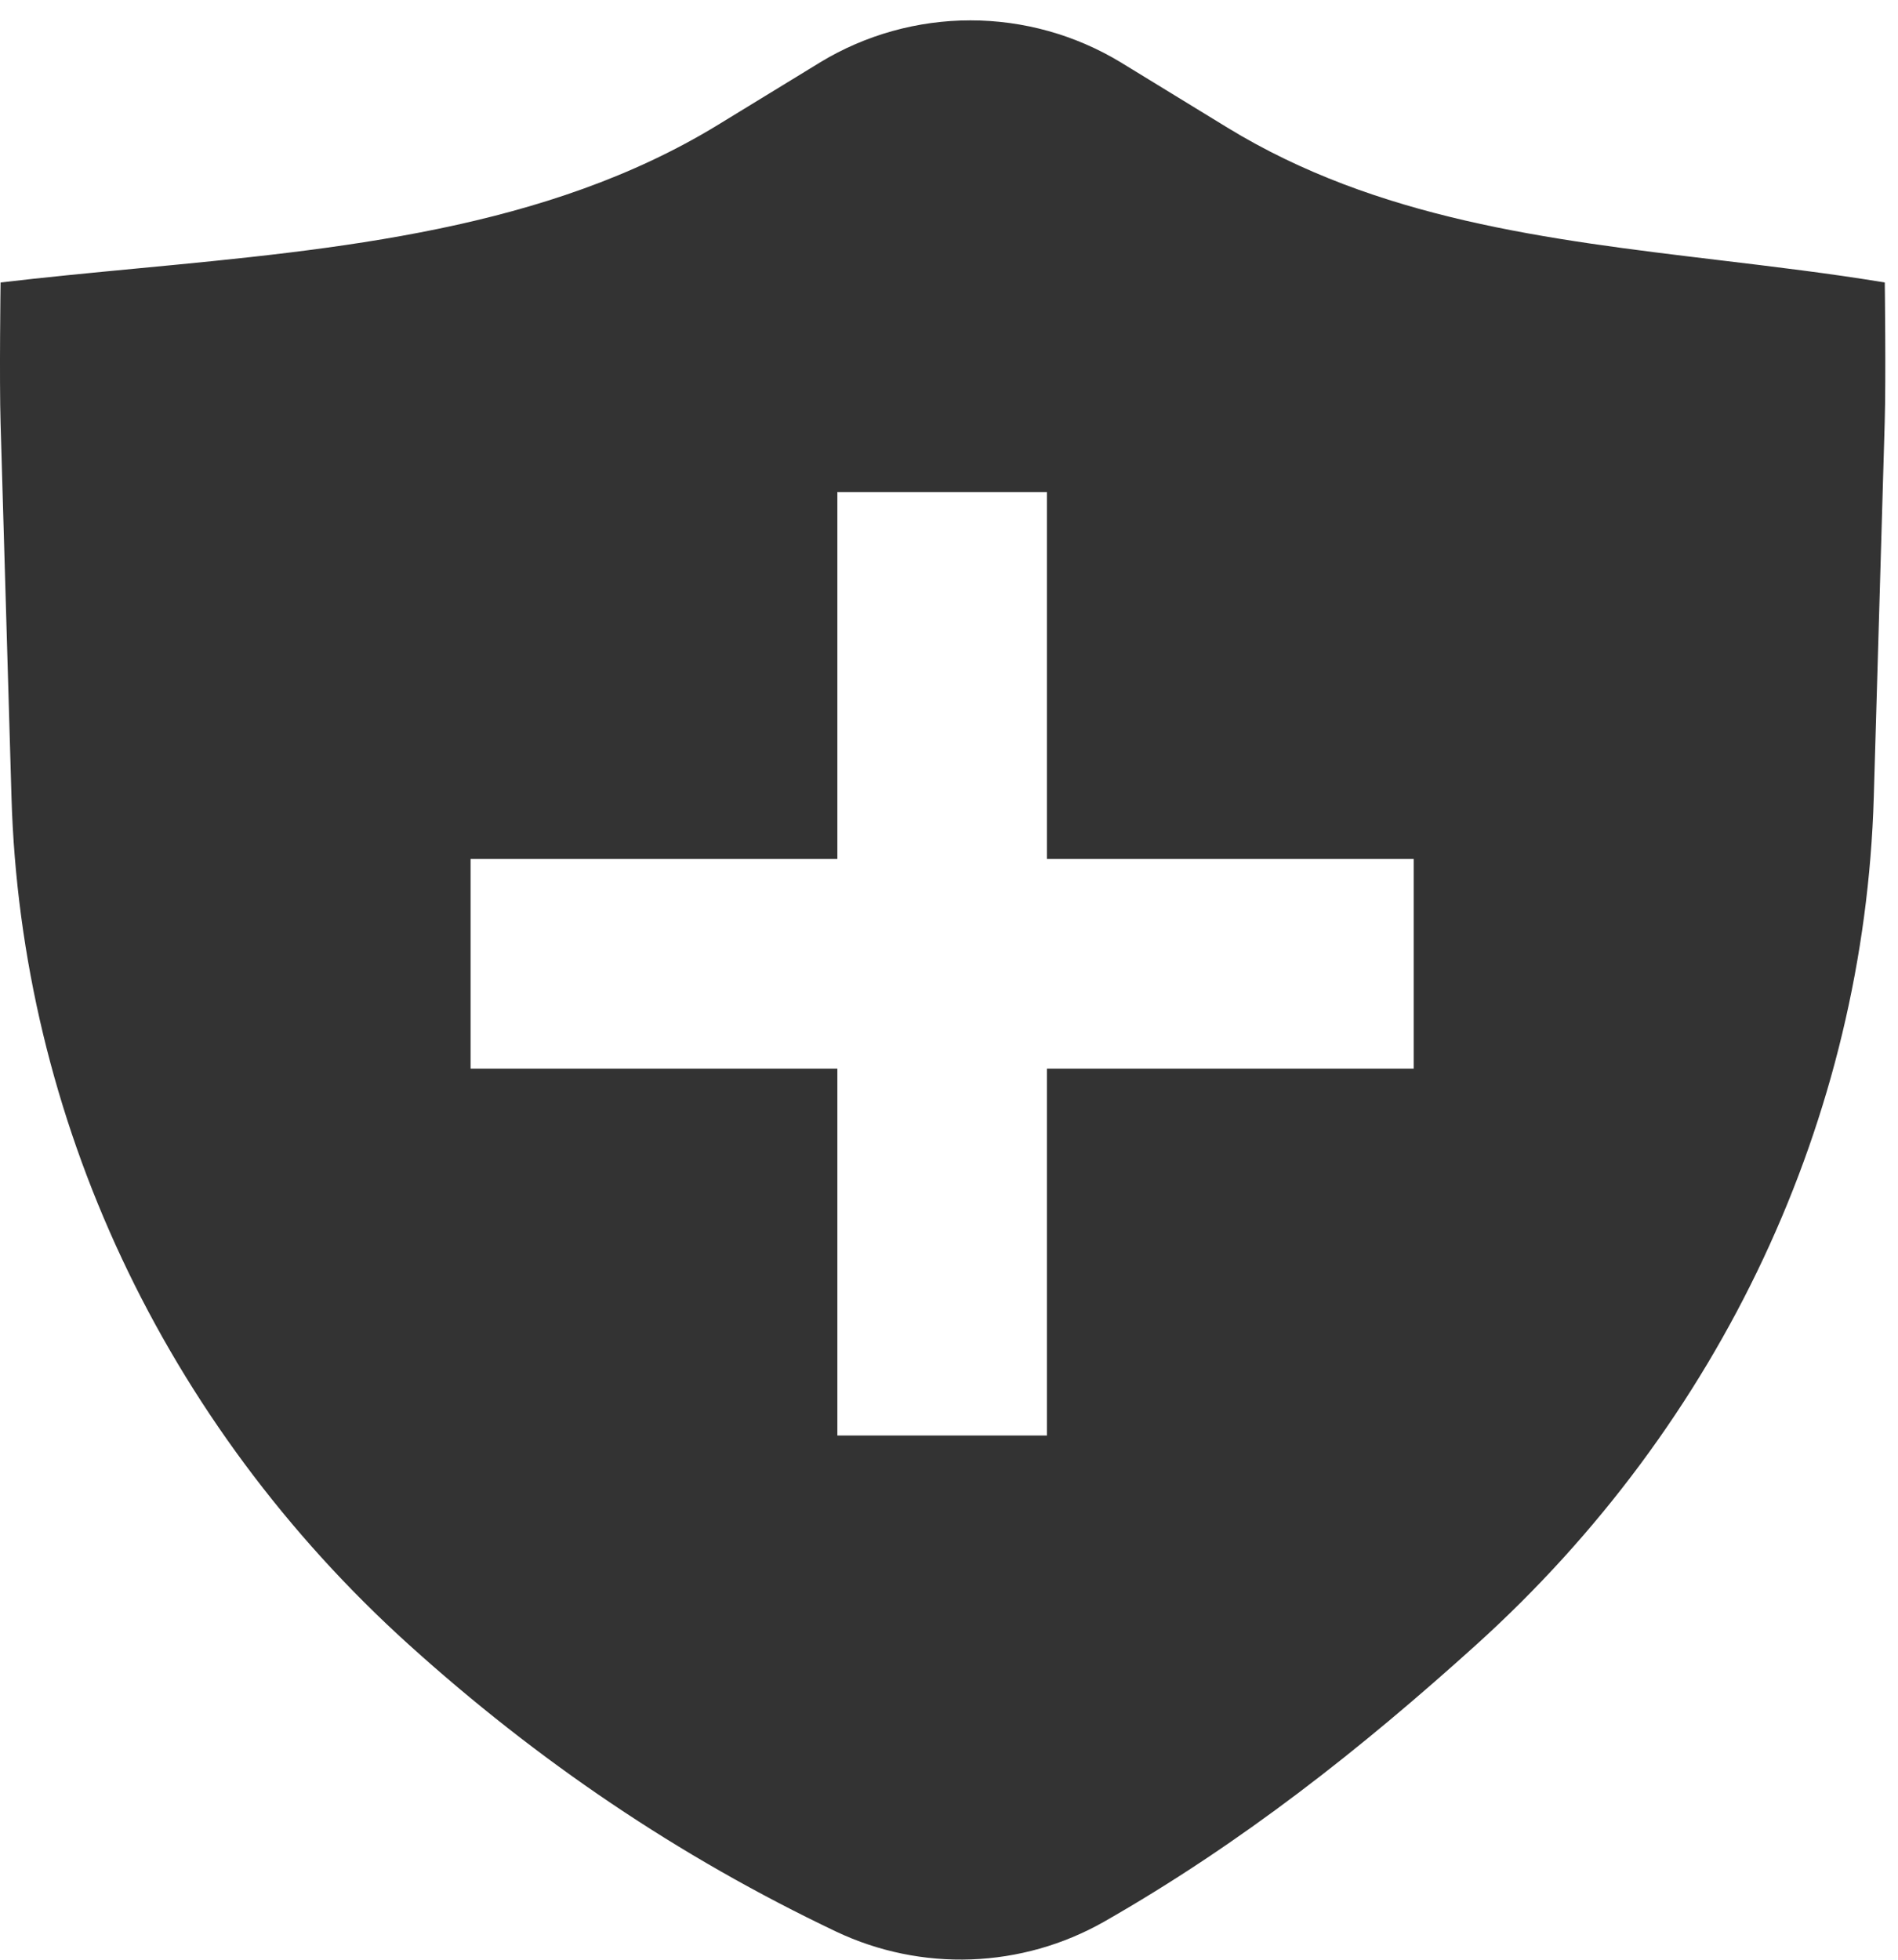
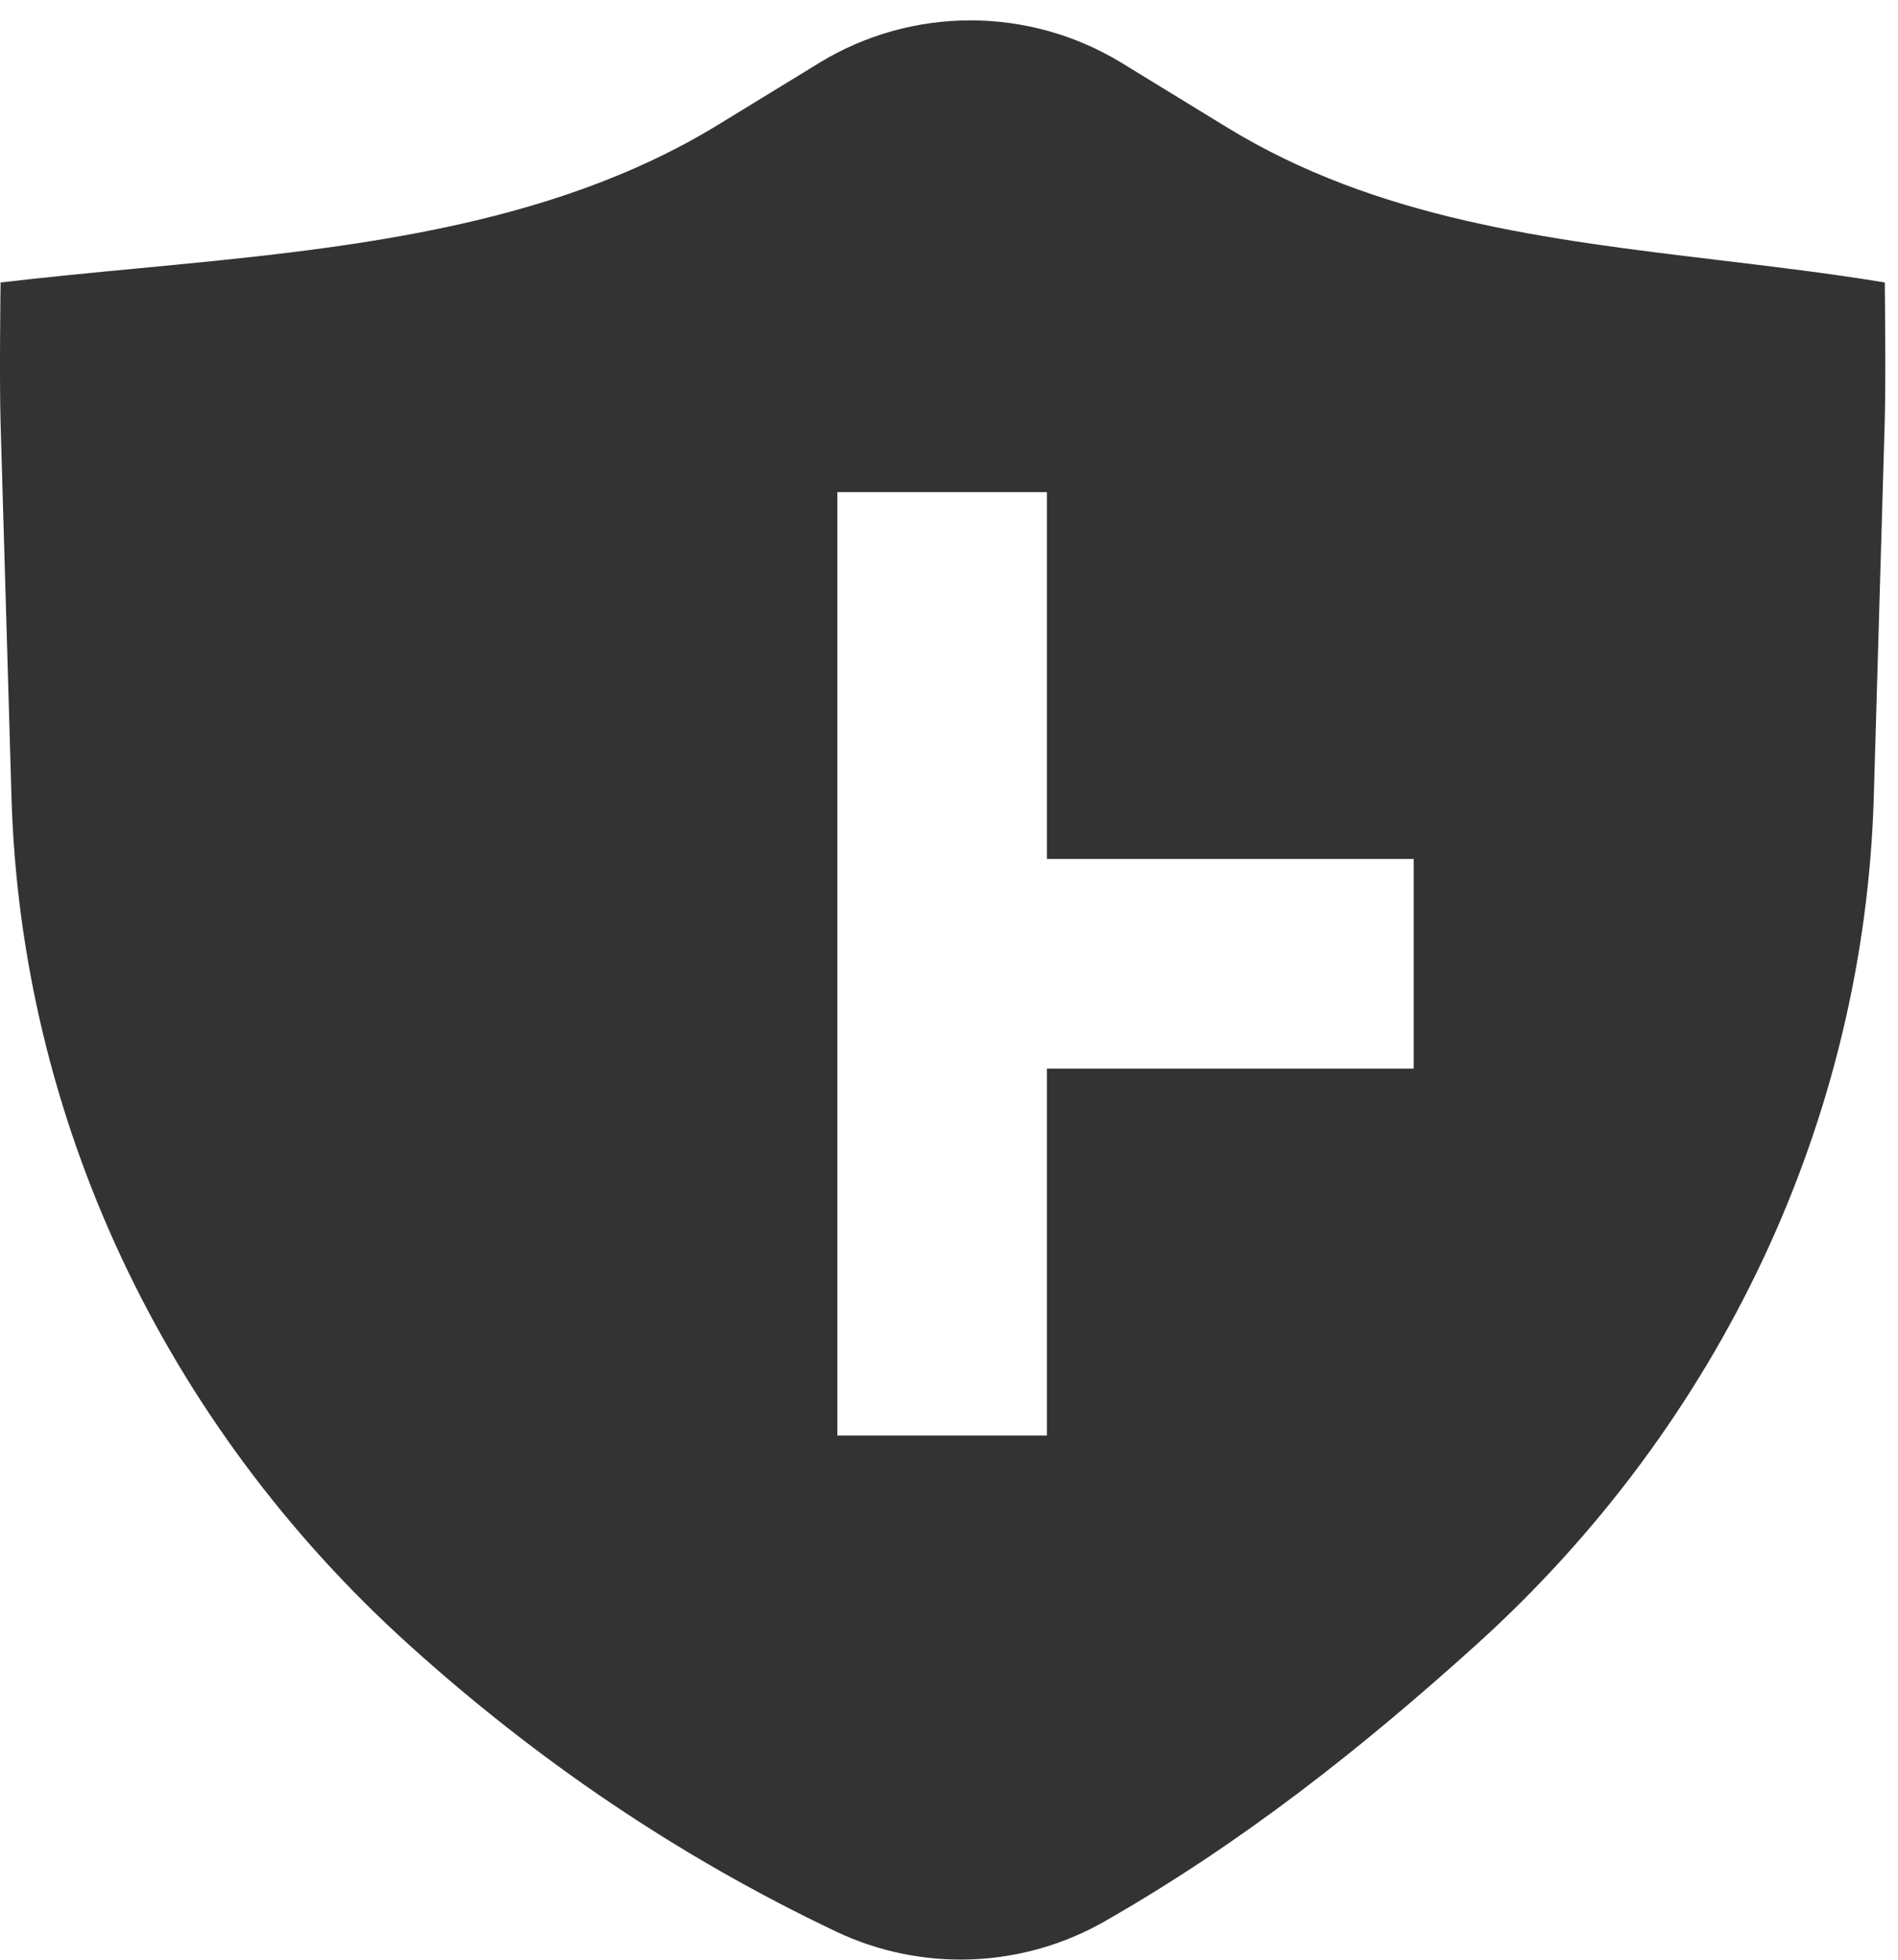
<svg xmlns="http://www.w3.org/2000/svg" width="62" height="64" viewBox="0 0 62 64" fill="none">
-   <path fill-rule="evenodd" clip-rule="evenodd" d="M26.79 2.036C28.271 1.139 29.969 0.665 31.7 0.665C33.431 0.665 35.129 1.139 36.61 2.036L40.096 4.169C44.988 7.159 50.559 7.825 56.156 8.496C57.965 8.713 59.776 8.929 61.568 9.225C61.568 9.225 61.608 12.364 61.566 13.788L61.209 26.028C60.901 36.525 56.233 46.478 48.226 53.711C44.449 57.122 40.541 60.205 36.052 62.766C34.729 63.514 33.245 63.934 31.726 63.989C30.207 64.045 28.697 63.735 27.323 63.086C22.138 60.621 17.547 57.495 13.356 53.711C5.349 46.478 0.681 36.525 0.375 26.028L0.019 13.827C-0.024 12.381 0.019 9.225 0.019 9.225C1.474 9.054 2.956 8.912 4.45 8.77C11.045 8.143 17.859 7.496 23.449 4.08L26.792 2.036H26.79ZM27.353 28.052V16.071H34.2V28.052H46.181V34.899H34.2V46.88H27.353V34.899H15.372V28.052H27.353Z" fill="#333333" />
+   <path fill-rule="evenodd" clip-rule="evenodd" d="M26.79 2.036C28.271 1.139 29.969 0.665 31.7 0.665C33.431 0.665 35.129 1.139 36.61 2.036L40.096 4.169C44.988 7.159 50.559 7.825 56.156 8.496C57.965 8.713 59.776 8.929 61.568 9.225C61.568 9.225 61.608 12.364 61.566 13.788L61.209 26.028C60.901 36.525 56.233 46.478 48.226 53.711C44.449 57.122 40.541 60.205 36.052 62.766C34.729 63.514 33.245 63.934 31.726 63.989C30.207 64.045 28.697 63.735 27.323 63.086C22.138 60.621 17.547 57.495 13.356 53.711C5.349 46.478 0.681 36.525 0.375 26.028L0.019 13.827C-0.024 12.381 0.019 9.225 0.019 9.225C1.474 9.054 2.956 8.912 4.45 8.77C11.045 8.143 17.859 7.496 23.449 4.08L26.792 2.036H26.79ZM27.353 28.052V16.071H34.2V28.052H46.181V34.899H34.2V46.88H27.353V34.899V28.052H27.353Z" fill="#333333" />
</svg>